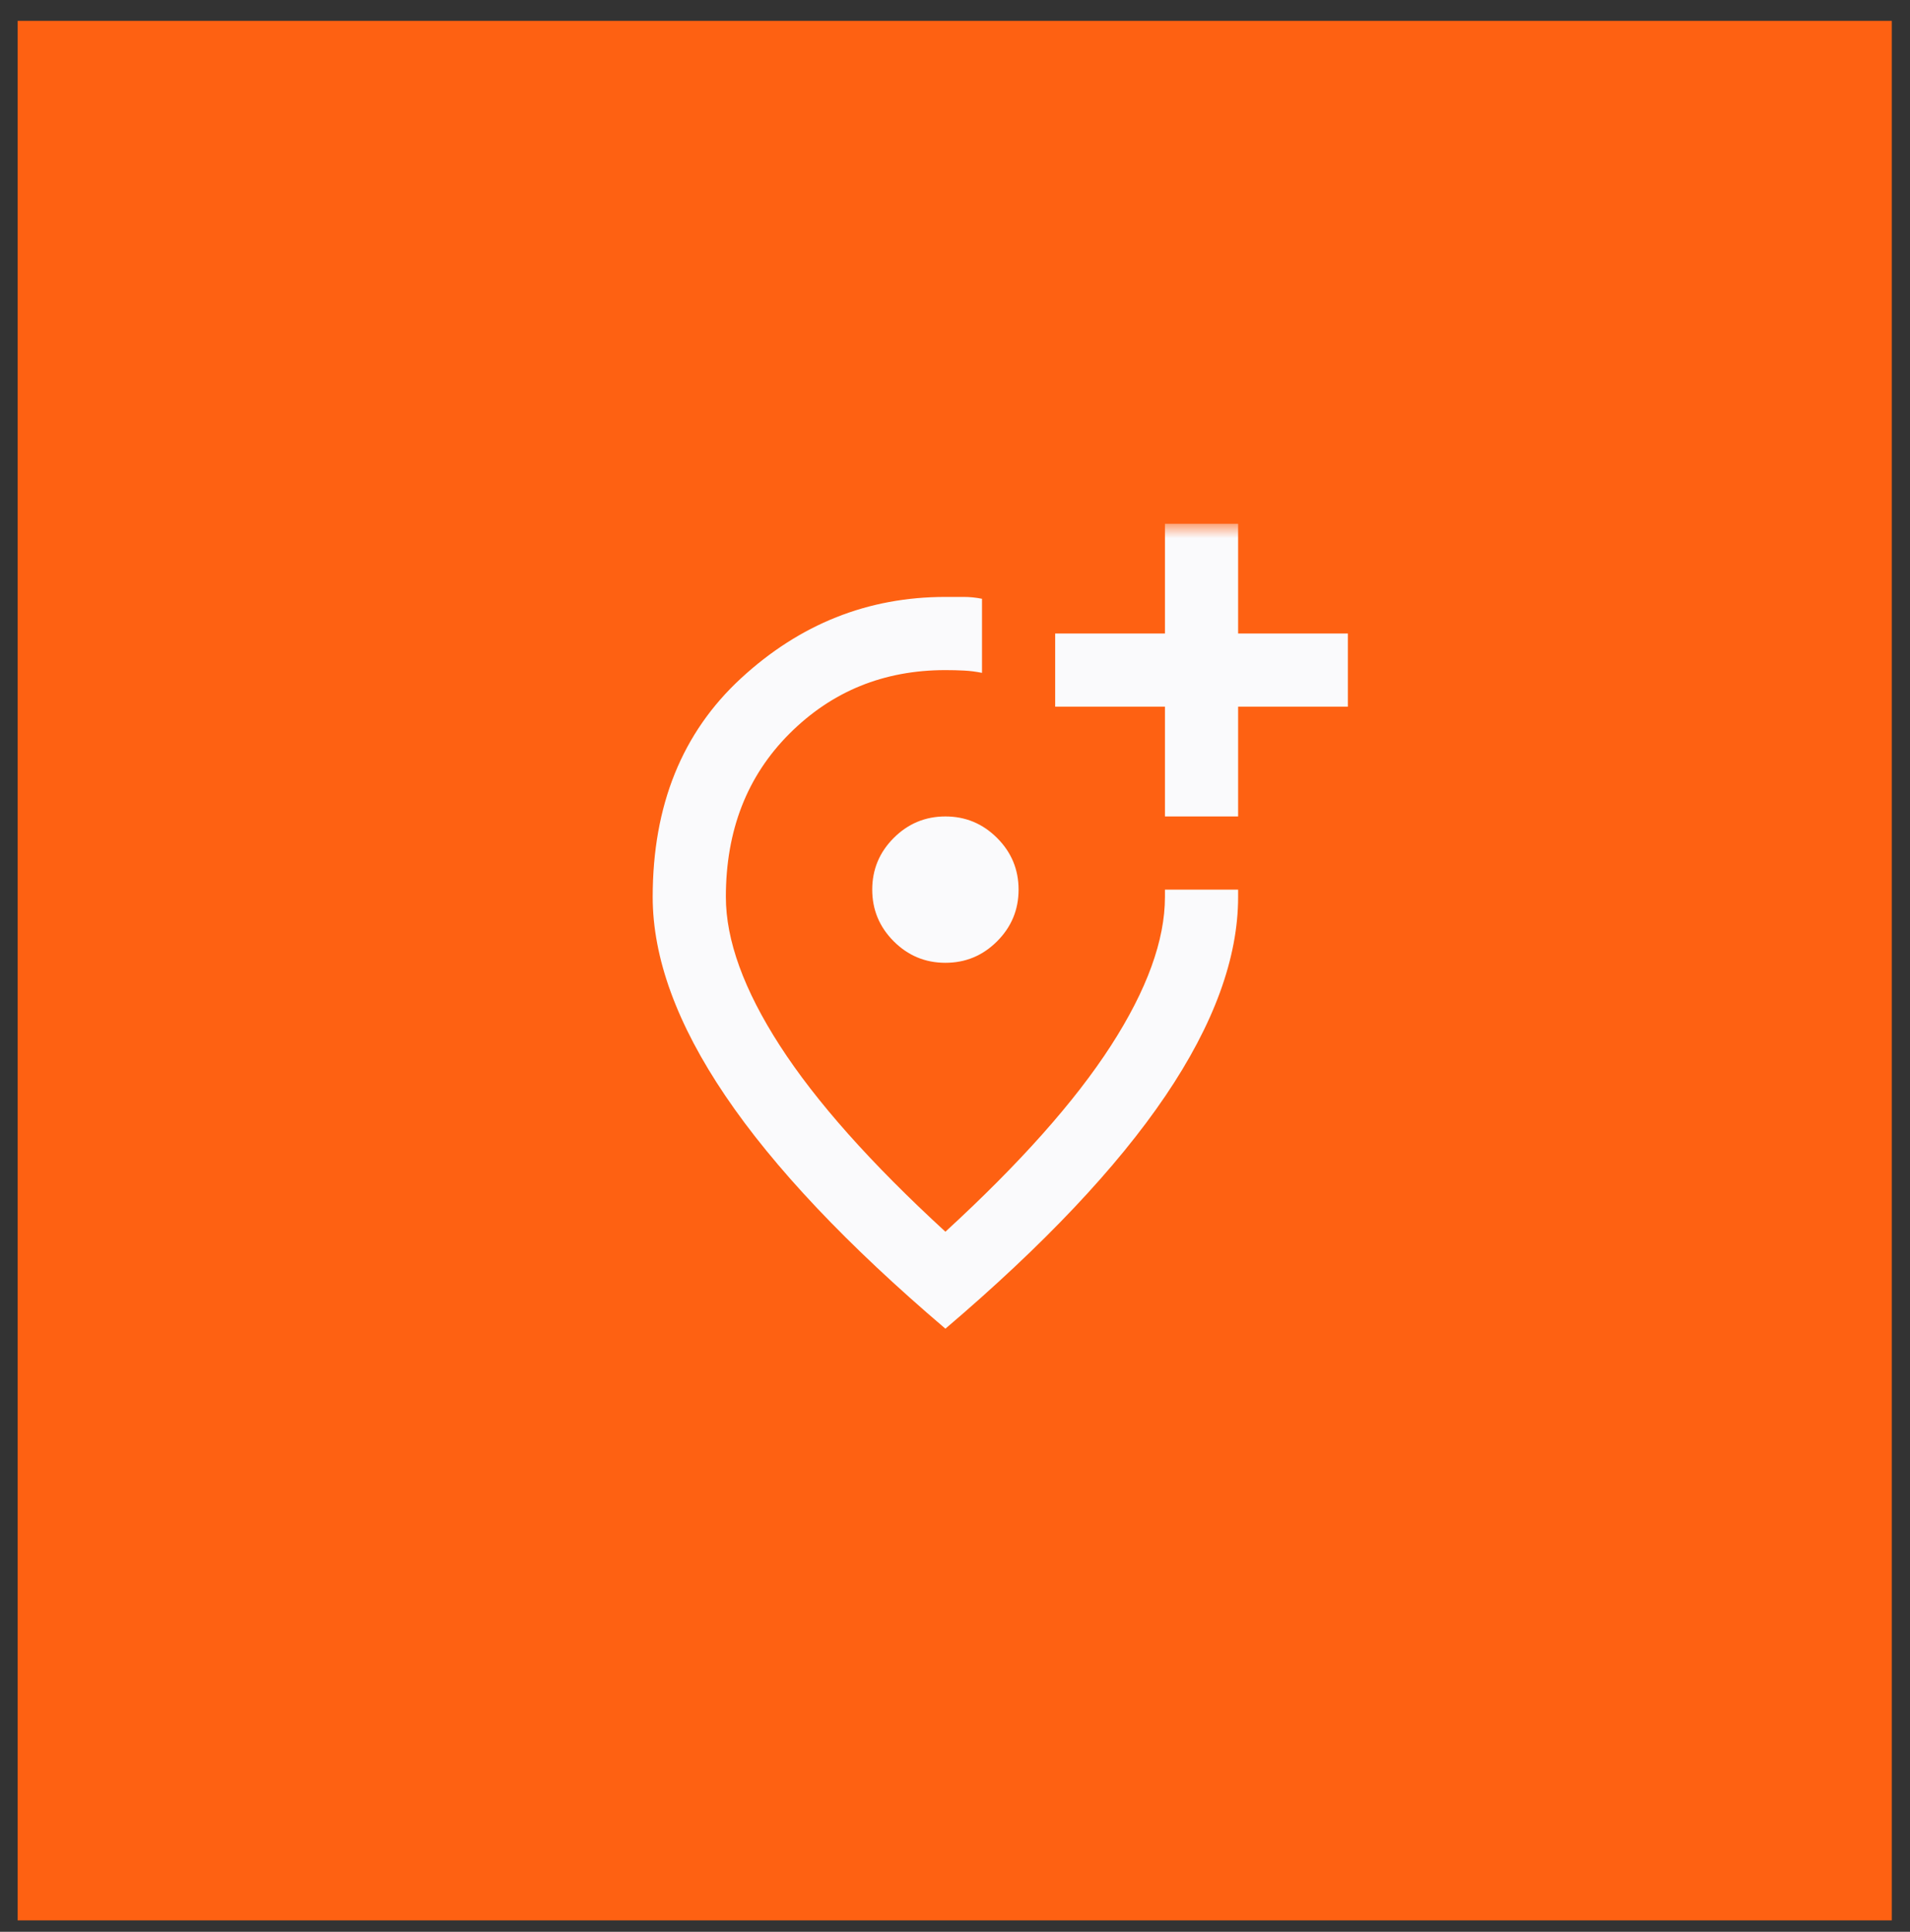
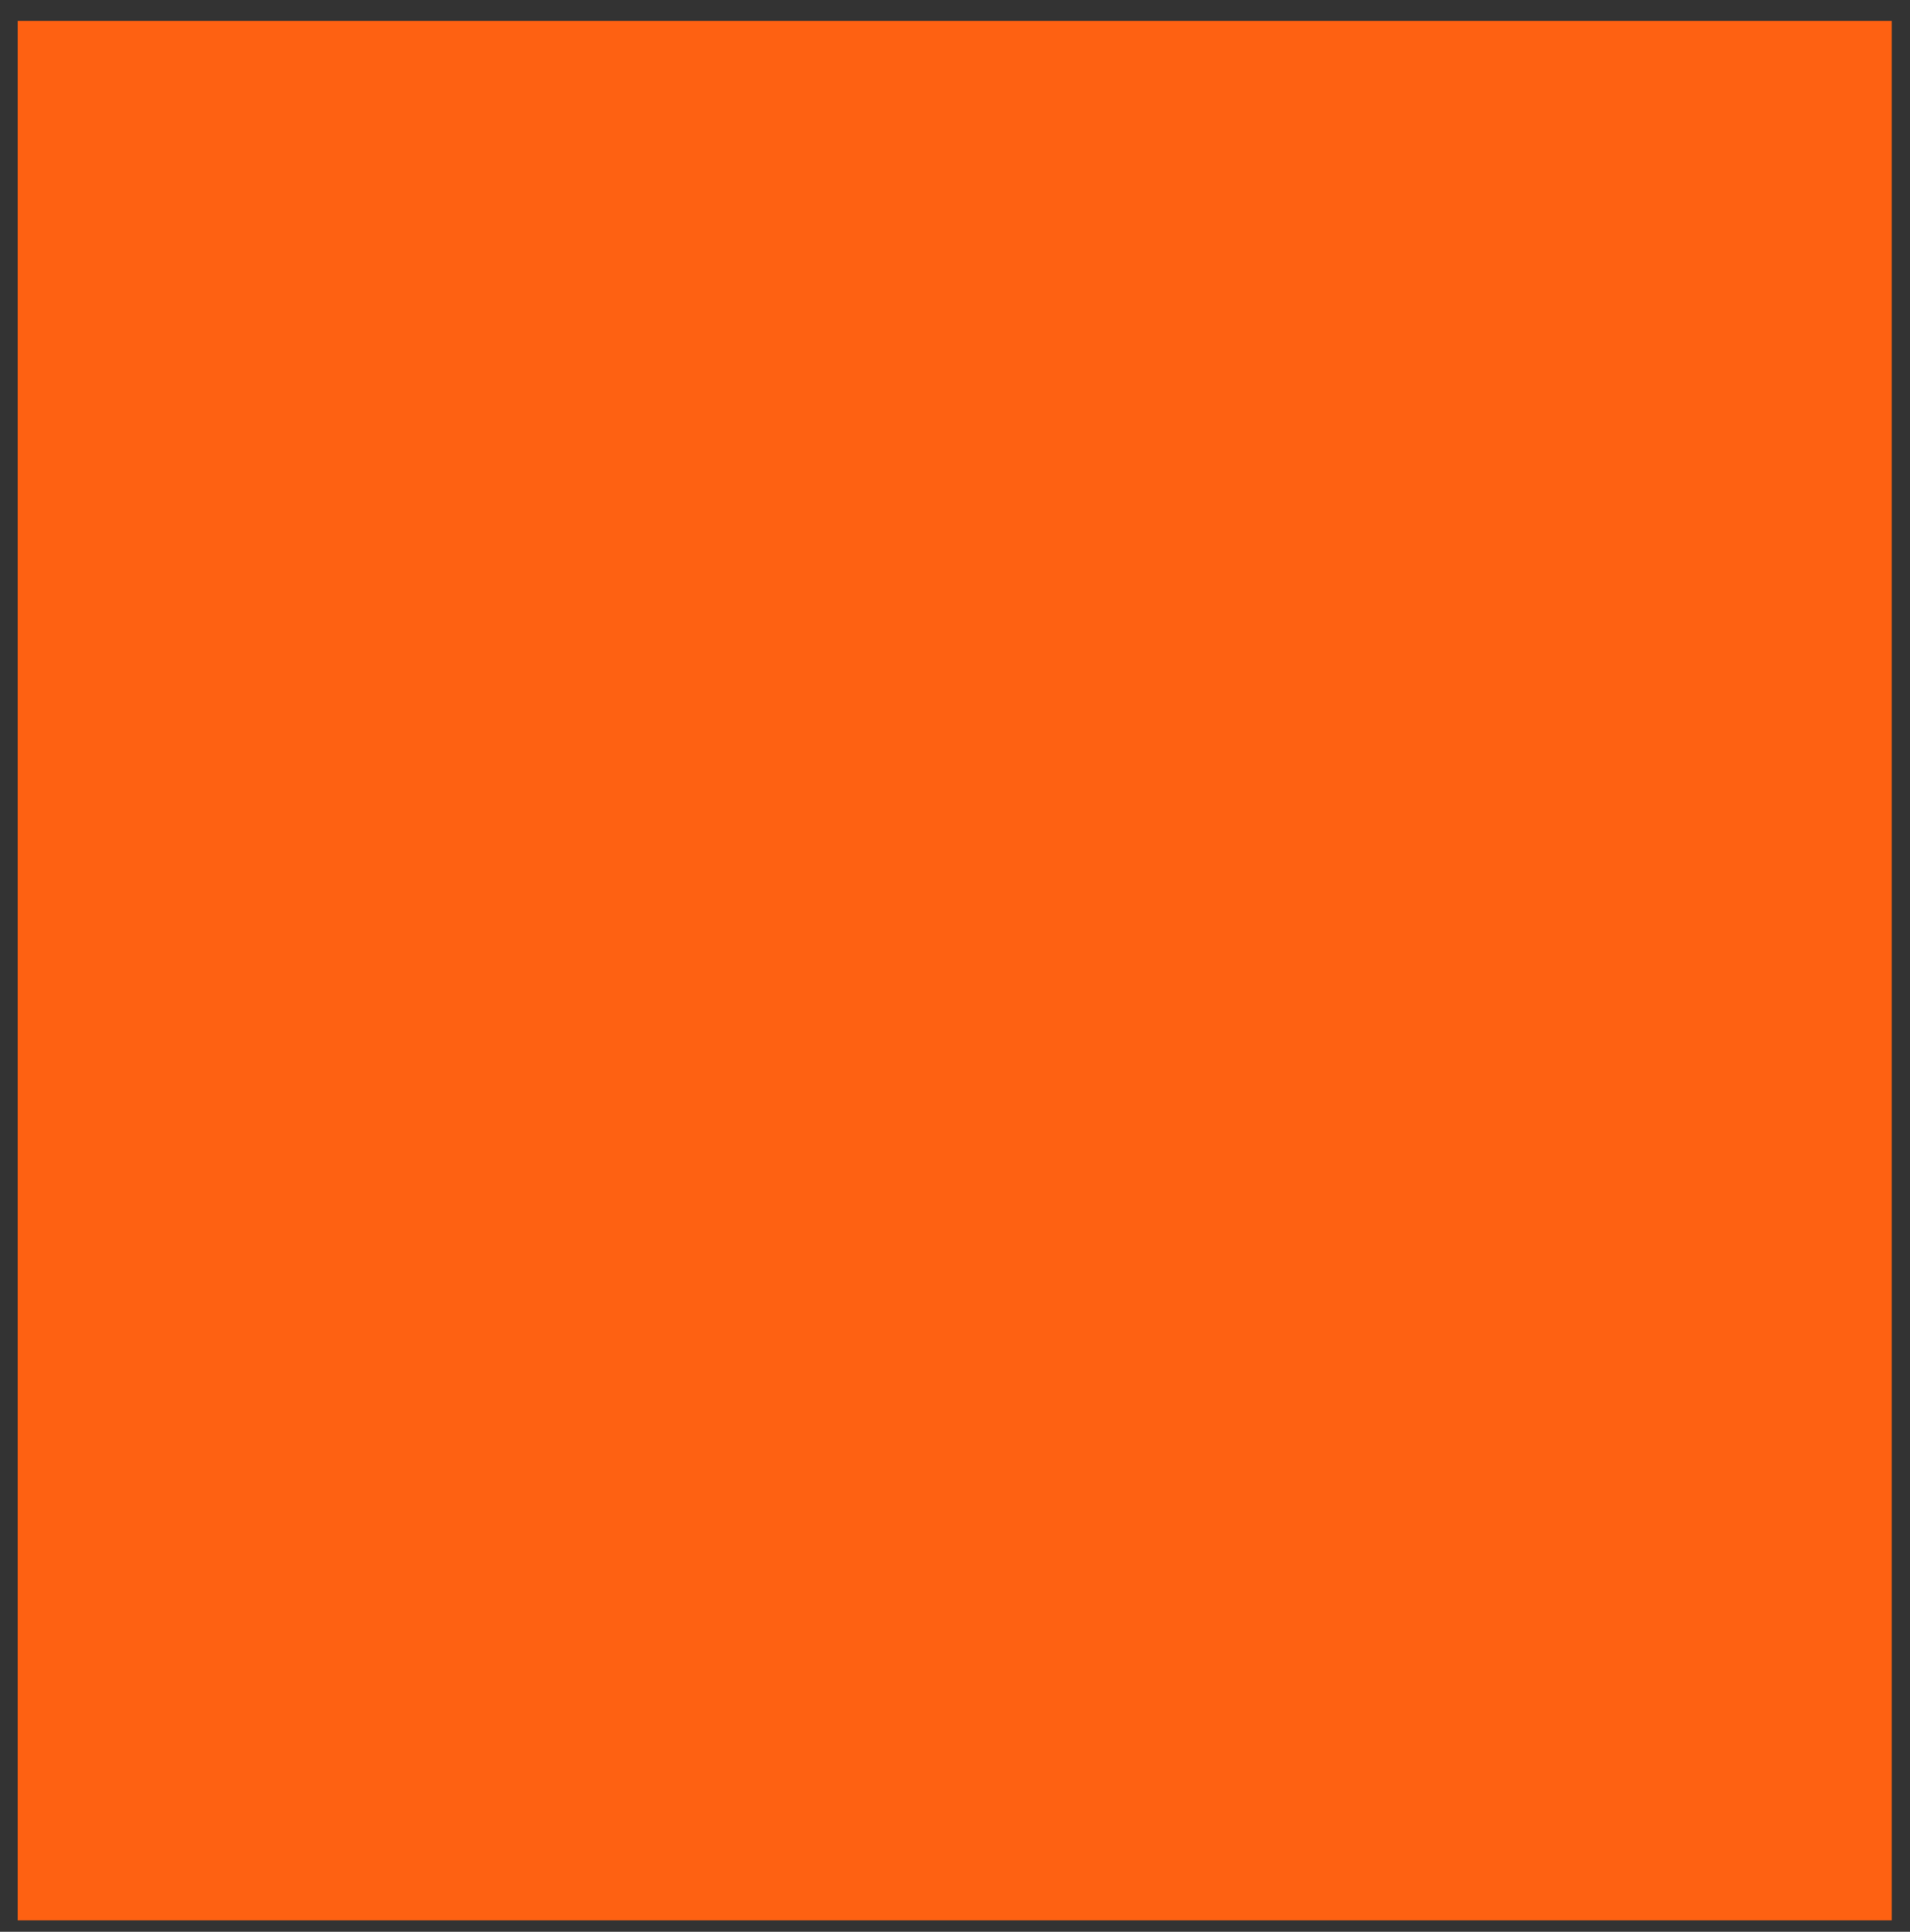
<svg xmlns="http://www.w3.org/2000/svg" width="87" height="88" viewBox="0 0 87 88" fill="none">
  <rect x="0" y="0" width="87" height="88" fill="#333333" stroke="none" />
  <rect x="0.804" y="0.95" width="85.368" height="86.529" fill="#FE6112" />
  <mask id="mask0_2291_2121" style="mask-type:alpha" maskUnits="userSpaceOnUse" x="23" y="23" width="41" height="41">
    <rect x="23.063" y="23.859" width="40" height="40" fill="#FAFAFC" />
  </mask>
  <g mask="url(#mask0_2291_2121)">
-     <path d="M43.063 60.526C38.591 56.72 35.25 53.185 33.042 49.922C30.834 46.658 29.73 43.637 29.73 40.859C29.73 36.692 31.07 33.373 33.75 30.901C36.431 28.428 39.535 27.192 43.063 27.192H43.896C44.174 27.192 44.452 27.22 44.73 27.276V30.651C44.452 30.595 44.181 30.56 43.917 30.547C43.653 30.533 43.368 30.526 43.063 30.526C40.257 30.526 37.889 31.491 35.959 33.422C34.028 35.352 33.063 37.831 33.063 40.859C33.063 42.831 33.882 45.088 35.521 47.63C37.16 50.172 39.674 52.998 43.063 56.109C46.452 52.998 48.966 50.172 50.605 47.63C52.243 45.088 53.063 42.831 53.063 40.859V40.526H56.396V40.859C56.396 43.637 55.292 46.658 53.084 49.922C50.875 53.185 47.535 56.72 43.063 60.526ZM43.063 43.859C43.98 43.859 44.764 43.533 45.417 42.88C46.07 42.227 46.396 41.442 46.396 40.526C46.396 39.609 46.07 38.824 45.417 38.172C44.764 37.519 43.98 37.192 43.063 37.192C42.146 37.192 41.362 37.519 40.709 38.172C40.056 38.824 39.73 39.609 39.73 40.526C39.73 41.442 40.056 42.227 40.709 42.88C41.362 43.533 42.146 43.859 43.063 43.859ZM53.063 37.192H56.396V32.192H61.396V28.859H56.396V23.859H53.063V28.859H48.063V32.192H53.063V37.192Z" fill="#FAFAFC" />
-   </g>
+     </g>
</svg>